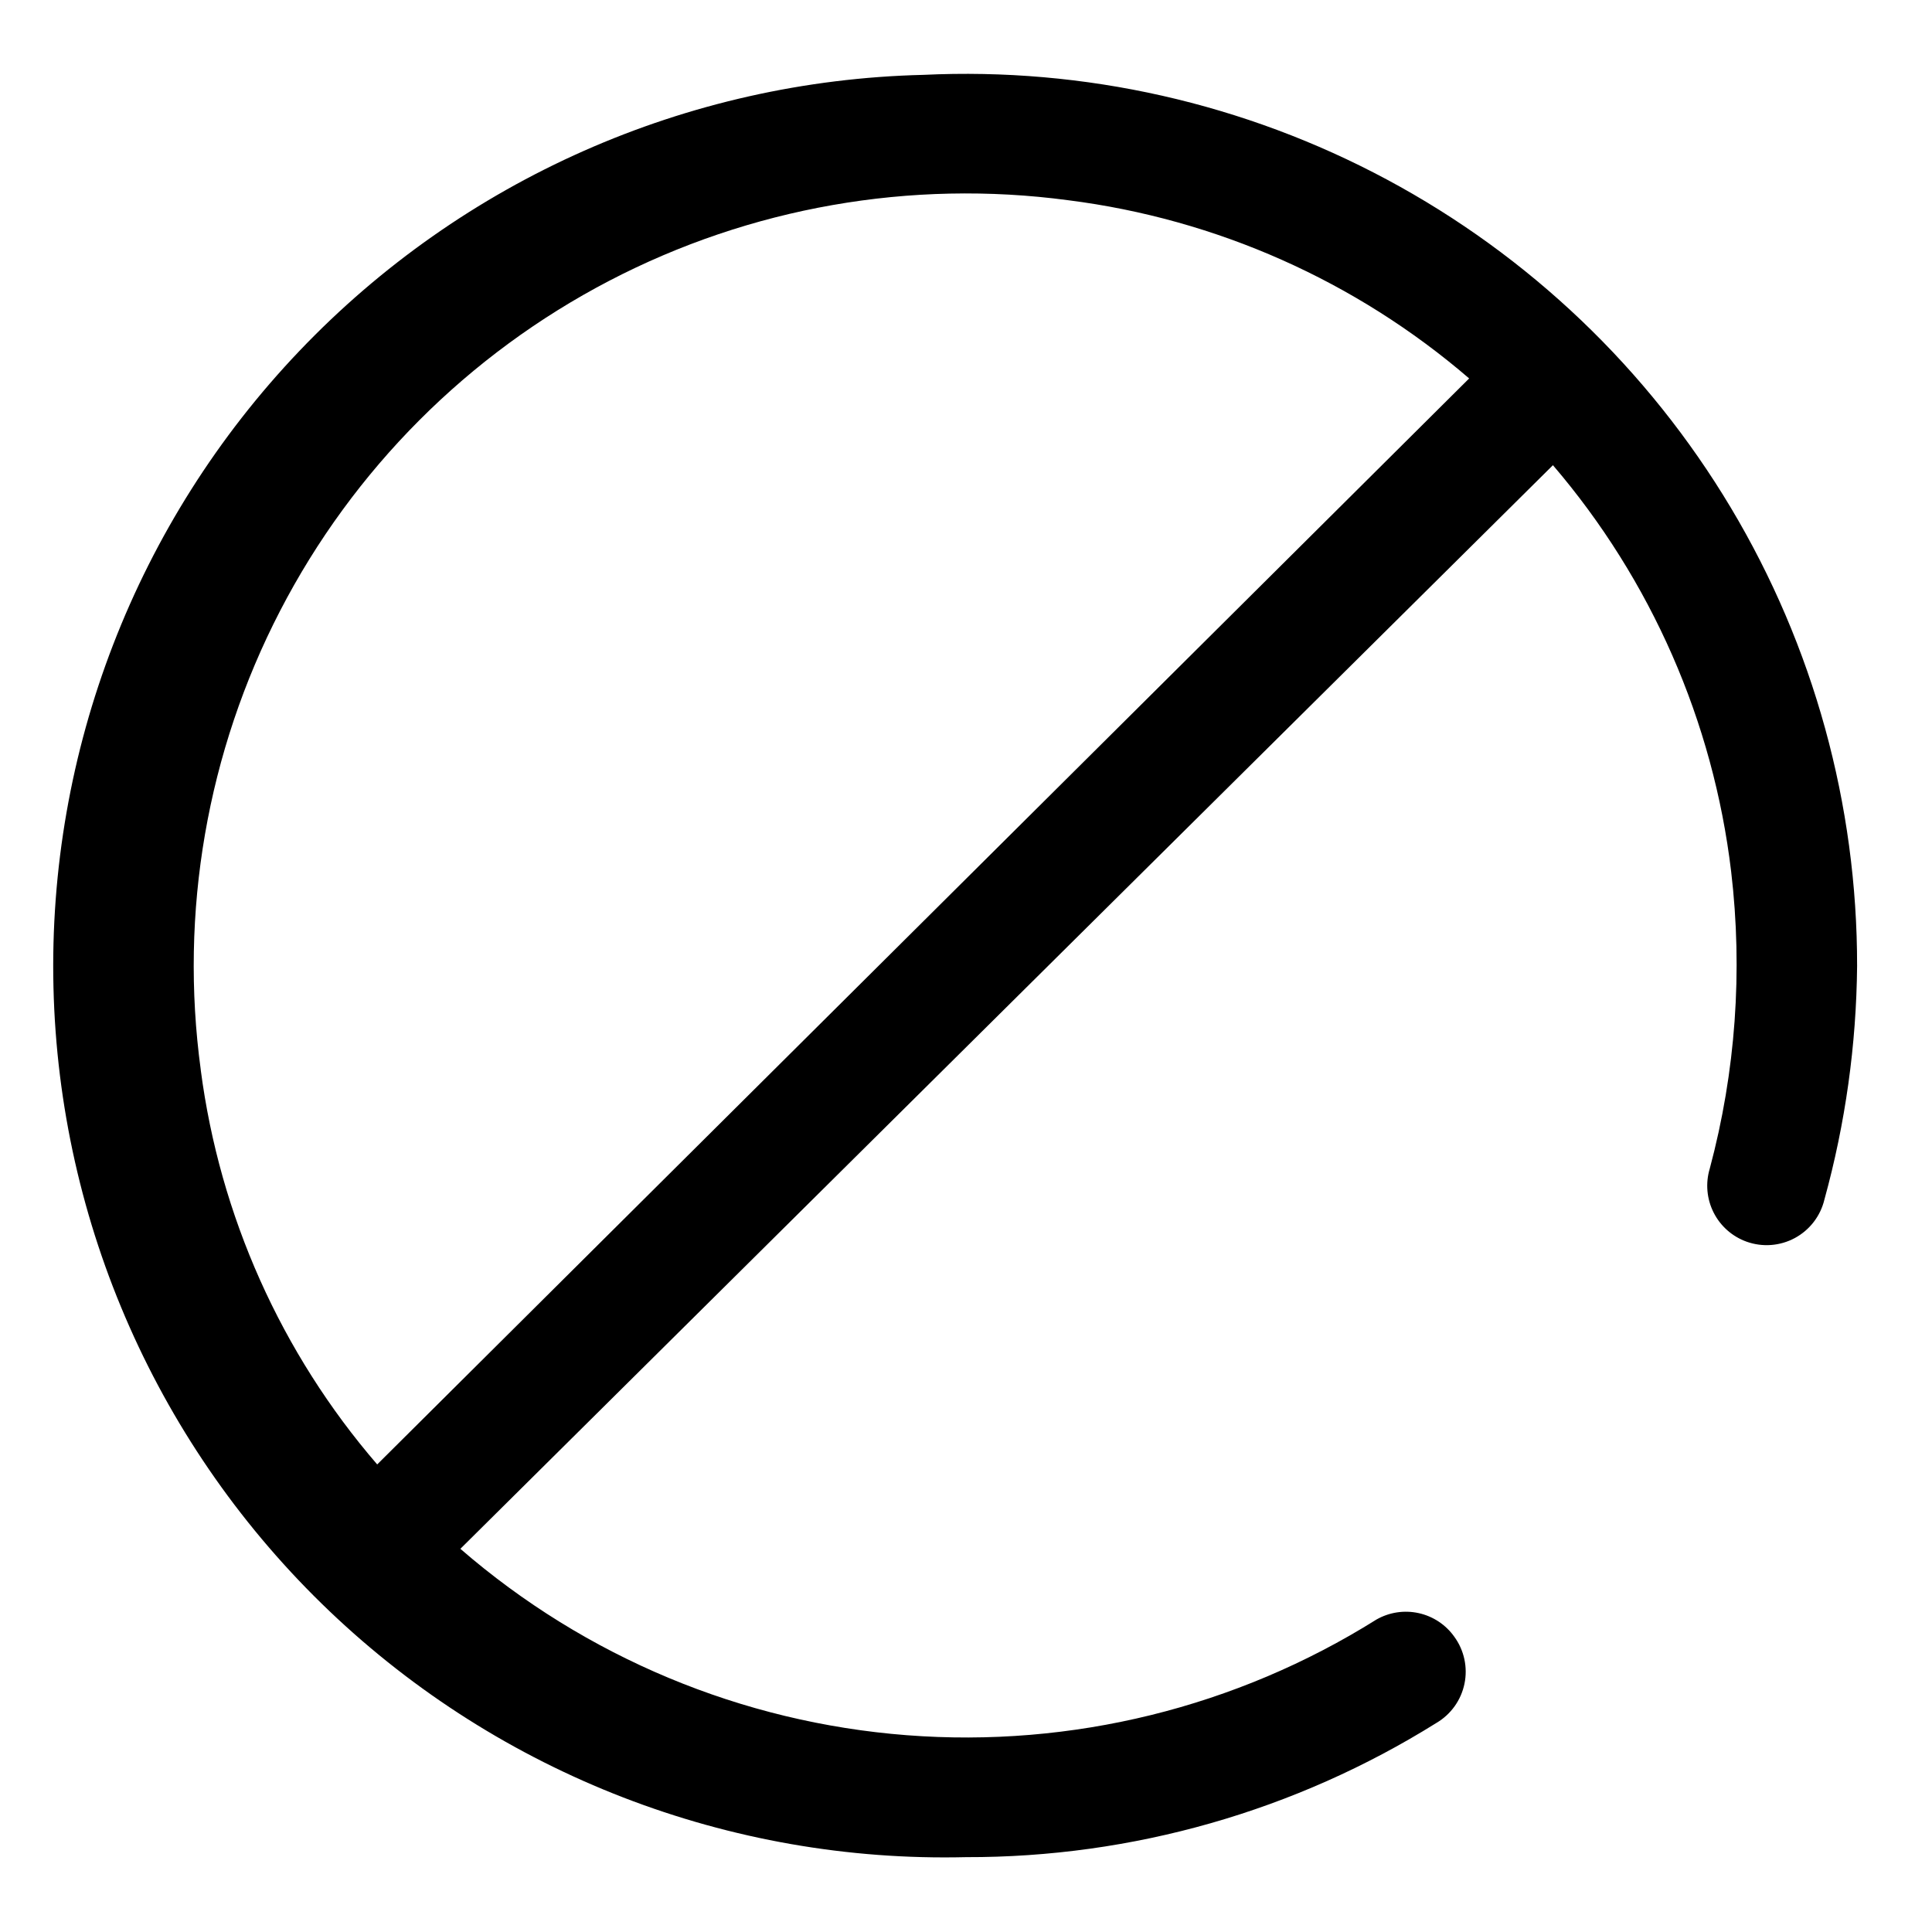
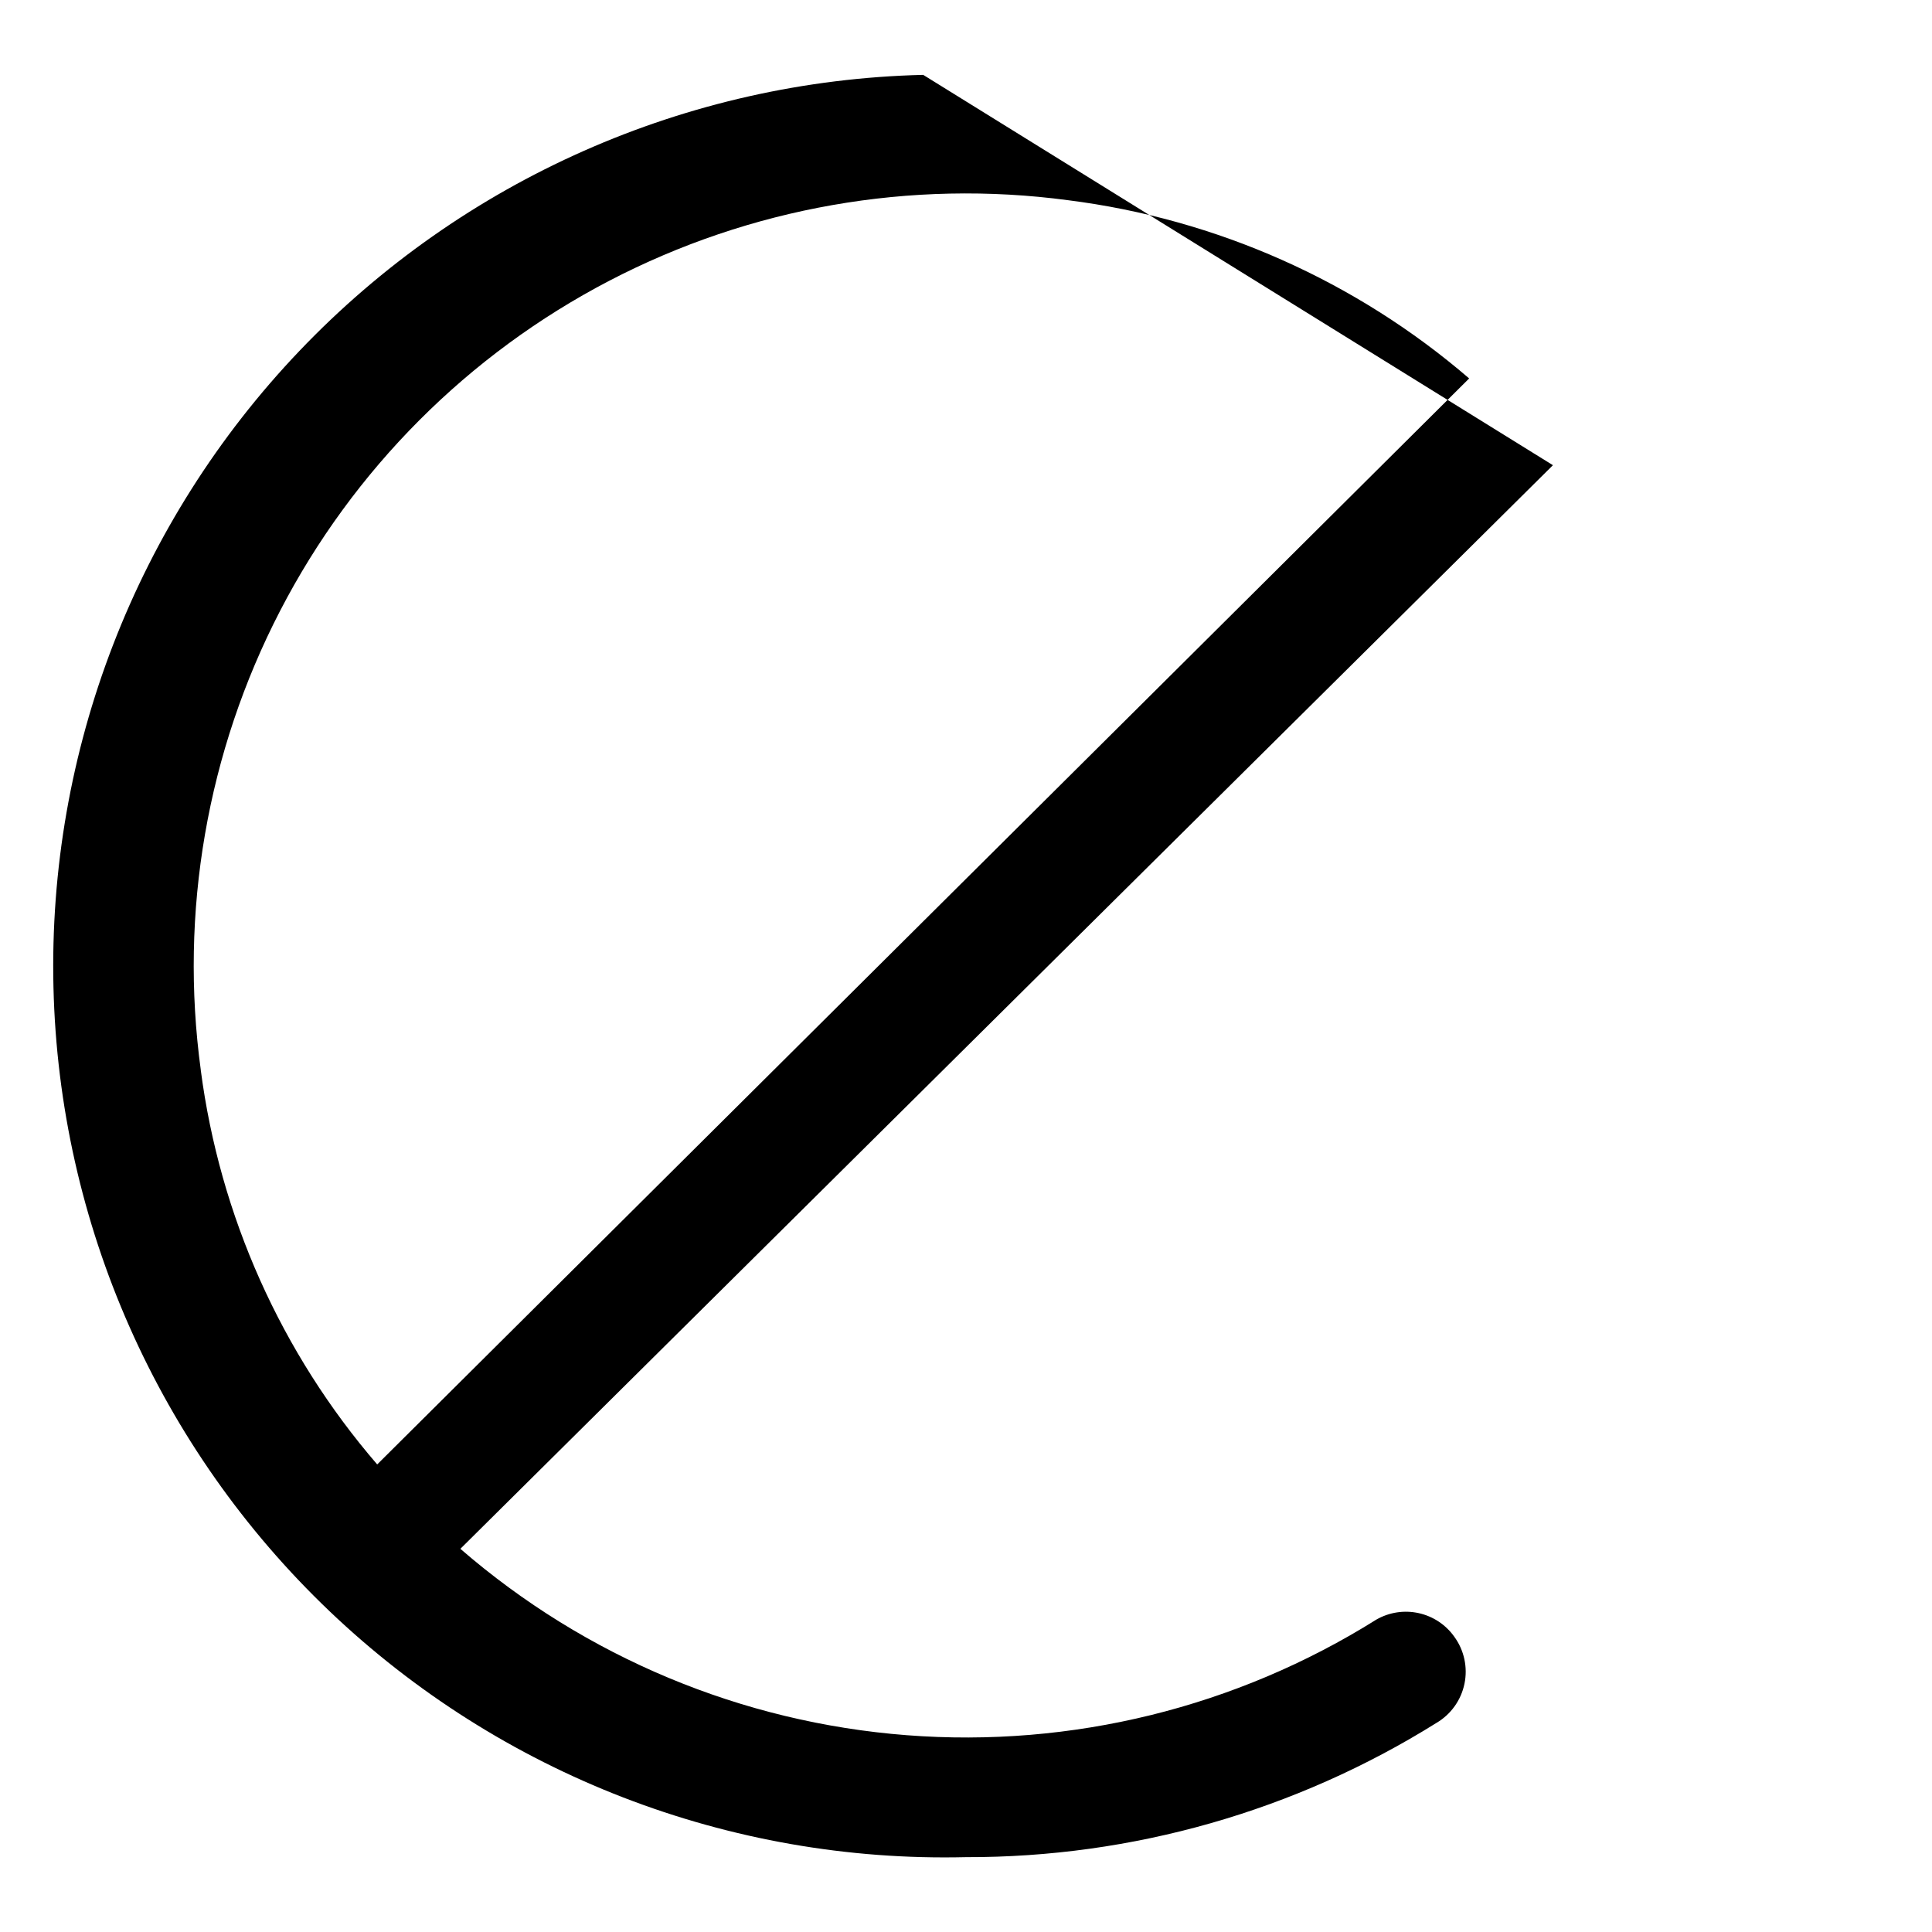
<svg xmlns="http://www.w3.org/2000/svg" fill="#000000" width="800px" height="800px" version="1.1" viewBox="144 144 512 512">
-   <path d="m388.66 163.84c-62.637 1.504-122.11 27.828-165.33 73.18-43.227 45.352-66.664 106.02-65.16 168.65 1.5 62.633 27.824 122.1 73.176 165.33 45.352 43.227 106.02 66.668 168.65 65.164 44.082 0.105 87.305-12.227 124.69-35.582 3.824-2.258 6.516-6.023 7.414-10.371 0.902-4.344-0.078-8.871-2.691-12.457-2.258-3.184-5.621-5.414-9.434-6.258-3.809-0.844-7.797-0.238-11.191 1.691-37.137 23.285-80.77 34.035-124.48 30.66-43.703-3.371-85.172-20.688-118.3-49.395l289.54-287.17c26.051 30.434 42.488 67.91 47.23 107.69 3.117 26.363 1.195 53.078-5.668 78.723-1.164 3.863-0.801 8.027 1.016 11.629 1.816 3.606 4.949 6.371 8.746 7.734 4.215 1.508 8.875 1.152 12.809-0.98 3.938-2.133 6.781-5.844 7.816-10.199 5.555-20.16 8.465-40.961 8.66-61.871 0.047-42.77-11.516-84.75-33.465-121.46-21.945-36.707-53.445-66.766-91.145-86.969-37.695-20.203-80.168-29.789-122.89-27.738zm-191.45 263.71c-5.688-41.762 1.656-84.258 21.027-121.69 19.371-37.43 49.828-67.969 87.203-87.441 37.379-19.473 79.855-26.934 121.63-21.359 39.289 4.977 76.25 21.402 106.27 47.23l-289.38 287.8c-25.457-29.535-41.711-65.875-46.762-104.54z" />
+   <path d="m388.66 163.84c-62.637 1.504-122.11 27.828-165.33 73.18-43.227 45.352-66.664 106.02-65.16 168.65 1.5 62.633 27.824 122.1 73.176 165.33 45.352 43.227 106.02 66.668 168.65 65.164 44.082 0.105 87.305-12.227 124.69-35.582 3.824-2.258 6.516-6.023 7.414-10.371 0.902-4.344-0.078-8.871-2.691-12.457-2.258-3.184-5.621-5.414-9.434-6.258-3.809-0.844-7.797-0.238-11.191 1.691-37.137 23.285-80.77 34.035-124.48 30.66-43.703-3.371-85.172-20.688-118.3-49.395l289.54-287.17zm-191.45 263.71c-5.688-41.762 1.656-84.258 21.027-121.69 19.371-37.43 49.828-67.969 87.203-87.441 37.379-19.473 79.855-26.934 121.63-21.359 39.289 4.977 76.25 21.402 106.27 47.23l-289.38 287.8c-25.457-29.535-41.711-65.875-46.762-104.54z" />
</svg>